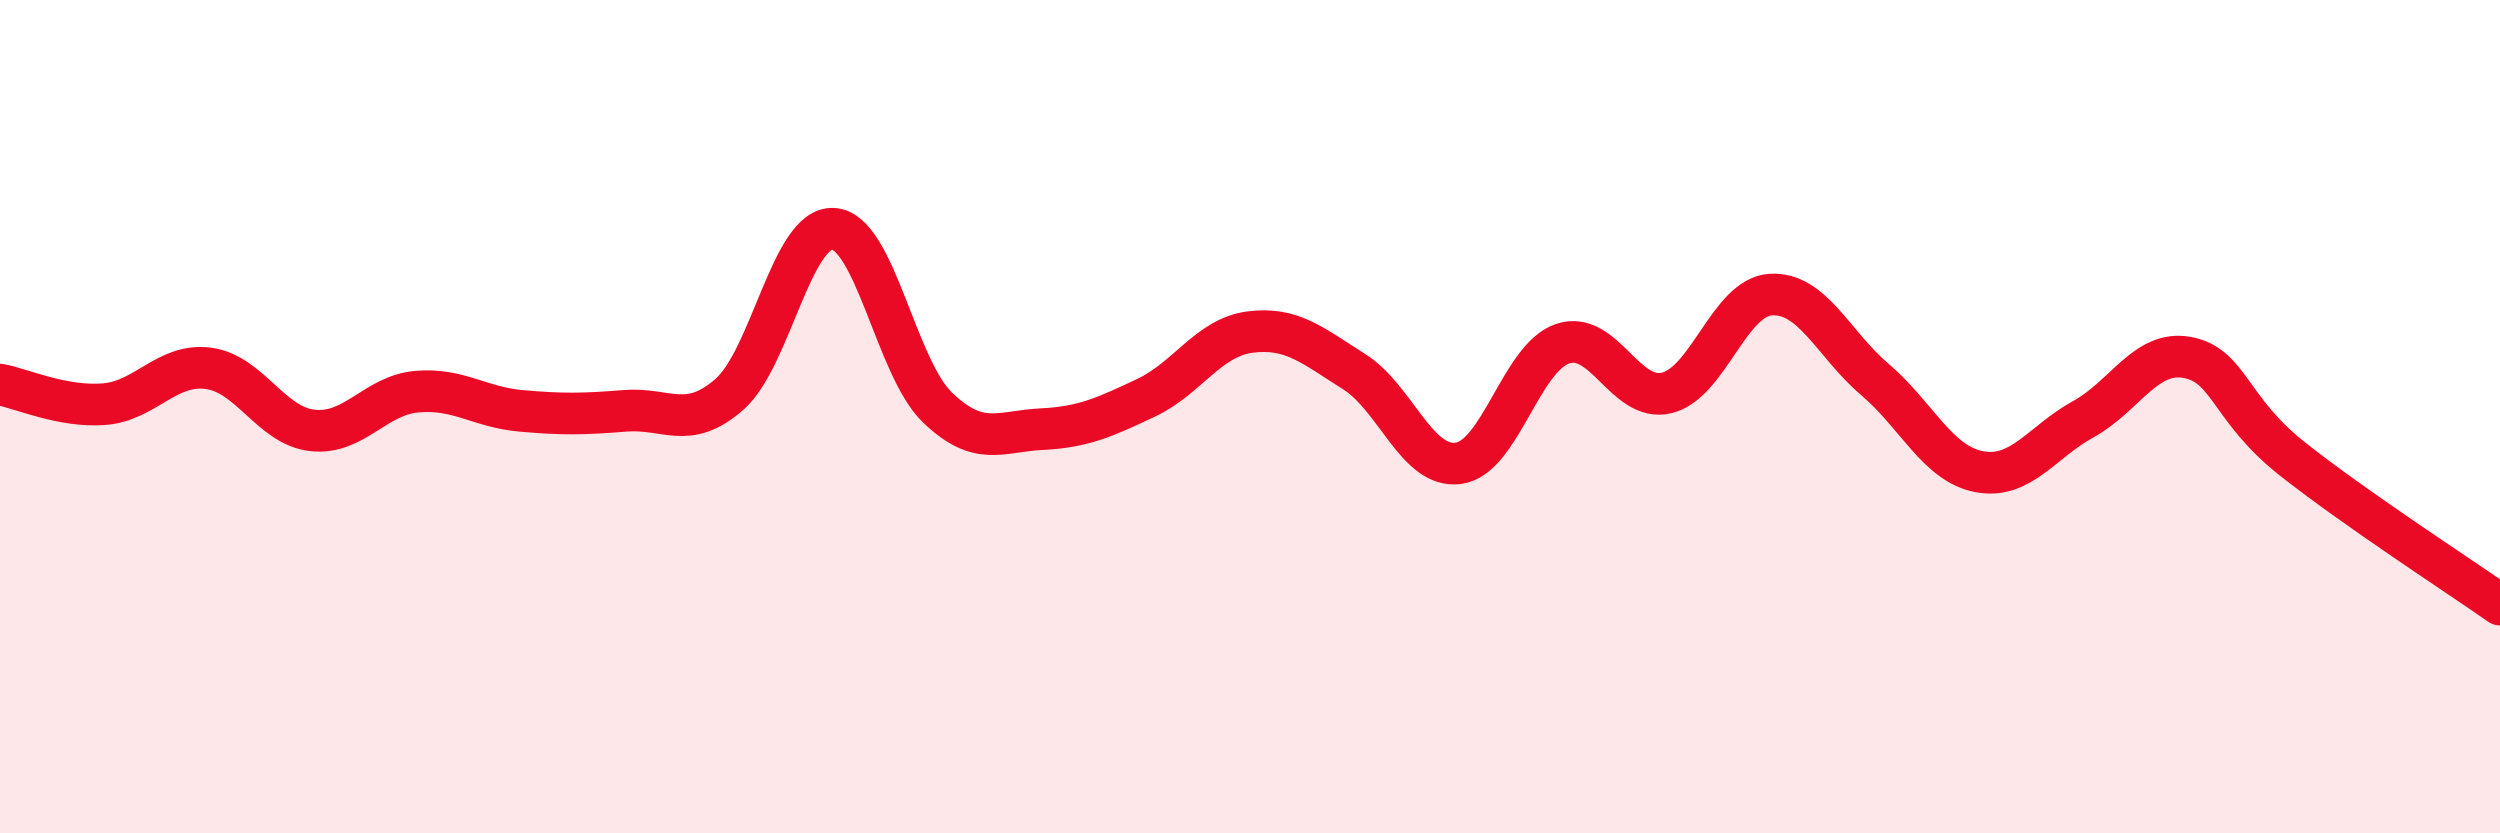
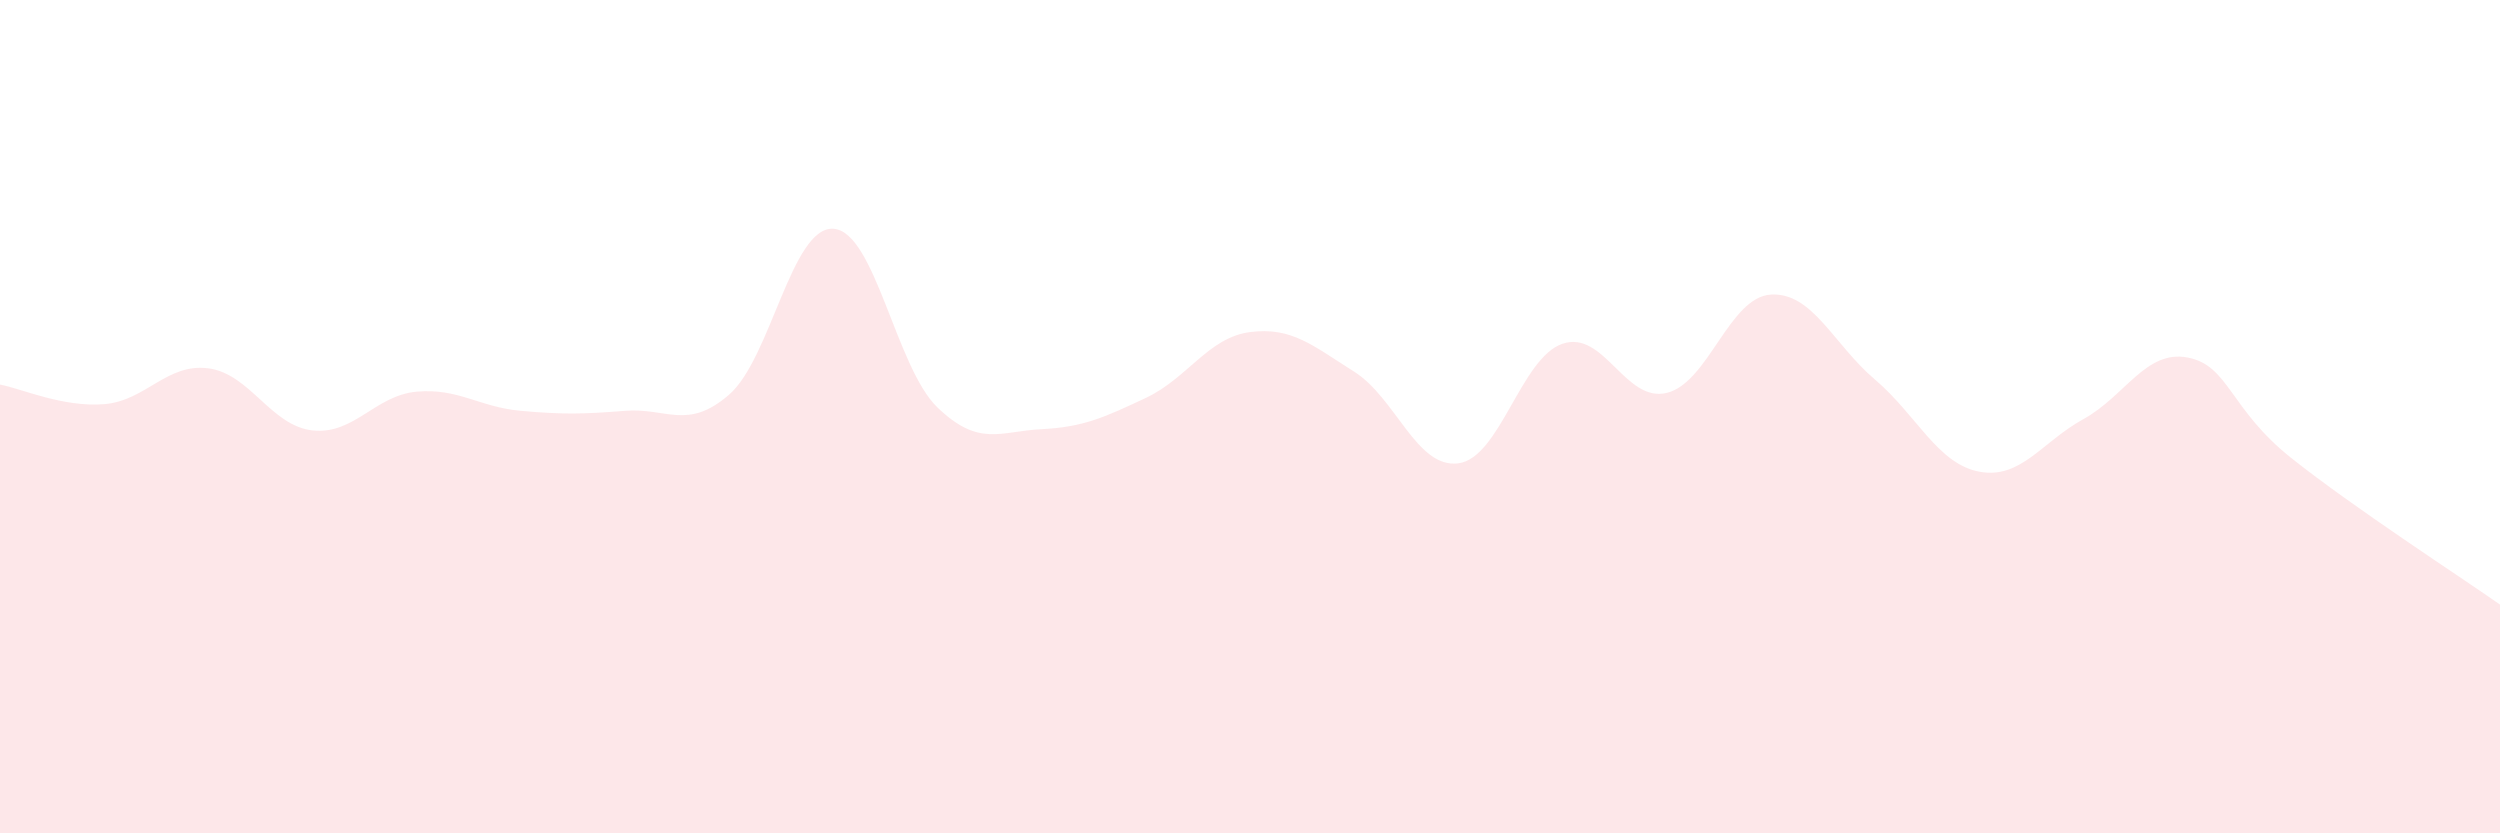
<svg xmlns="http://www.w3.org/2000/svg" width="60" height="20" viewBox="0 0 60 20">
  <path d="M 0,9.23 C 0.5,9.32 1.5,9.78 2.5,9.7 C 3.5,9.62 4,8.71 5,8.84 C 6,8.97 6.5,10.22 7.5,10.33 C 8.5,10.44 9,9.49 10,9.4 C 11,9.31 11.5,9.77 12.5,9.86 C 13.5,9.95 14,9.94 15,9.86 C 16,9.78 16.5,10.34 17.5,9.47 C 18.5,8.6 19,5.43 20,5.49 C 21,5.55 21.5,8.82 22.5,9.78 C 23.5,10.74 24,10.35 25,10.3 C 26,10.25 26.5,10.02 27.5,9.55 C 28.5,9.08 29,8.1 30,7.97 C 31,7.84 31.5,8.29 32.5,8.92 C 33.5,9.55 34,11.25 35,11.12 C 36,10.99 36.5,8.59 37.5,8.25 C 38.5,7.91 39,9.67 40,9.43 C 41,9.19 41.5,7.13 42.5,7.07 C 43.5,7.01 44,8.26 45,9.11 C 46,9.96 46.5,11.13 47.5,11.32 C 48.5,11.51 49,10.61 50,10.06 C 51,9.51 51.5,8.39 52.5,8.58 C 53.5,8.77 53.5,9.81 55,11 C 56.5,12.19 59,13.81 60,14.51L60 20L0 20Z" fill="#EB0A25" opacity="0.1" stroke-linecap="round" stroke-linejoin="round" />
-   <path d="M 0,9.23 C 0.5,9.32 1.5,9.78 2.5,9.7 C 3.5,9.62 4,8.71 5,8.84 C 6,8.97 6.5,10.22 7.5,10.33 C 8.5,10.44 9,9.49 10,9.4 C 11,9.31 11.5,9.77 12.5,9.86 C 13.5,9.95 14,9.94 15,9.86 C 16,9.78 16.5,10.34 17.5,9.47 C 18.5,8.6 19,5.43 20,5.49 C 21,5.55 21.5,8.82 22.5,9.78 C 23.5,10.74 24,10.35 25,10.3 C 26,10.25 26.5,10.02 27.5,9.55 C 28.5,9.08 29,8.1 30,7.97 C 31,7.84 31.5,8.29 32.5,8.92 C 33.5,9.55 34,11.25 35,11.12 C 36,10.99 36.5,8.59 37.5,8.25 C 38.5,7.91 39,9.67 40,9.43 C 41,9.19 41.5,7.13 42.5,7.07 C 43.5,7.01 44,8.26 45,9.11 C 46,9.96 46.5,11.13 47.5,11.32 C 48.5,11.51 49,10.61 50,10.06 C 51,9.51 51.5,8.39 52.5,8.58 C 53.5,8.77 53.5,9.81 55,11 C 56.5,12.19 59,13.81 60,14.51" stroke="#EB0A25" stroke-width="1" fill="none" stroke-linecap="round" stroke-linejoin="round" />
</svg>